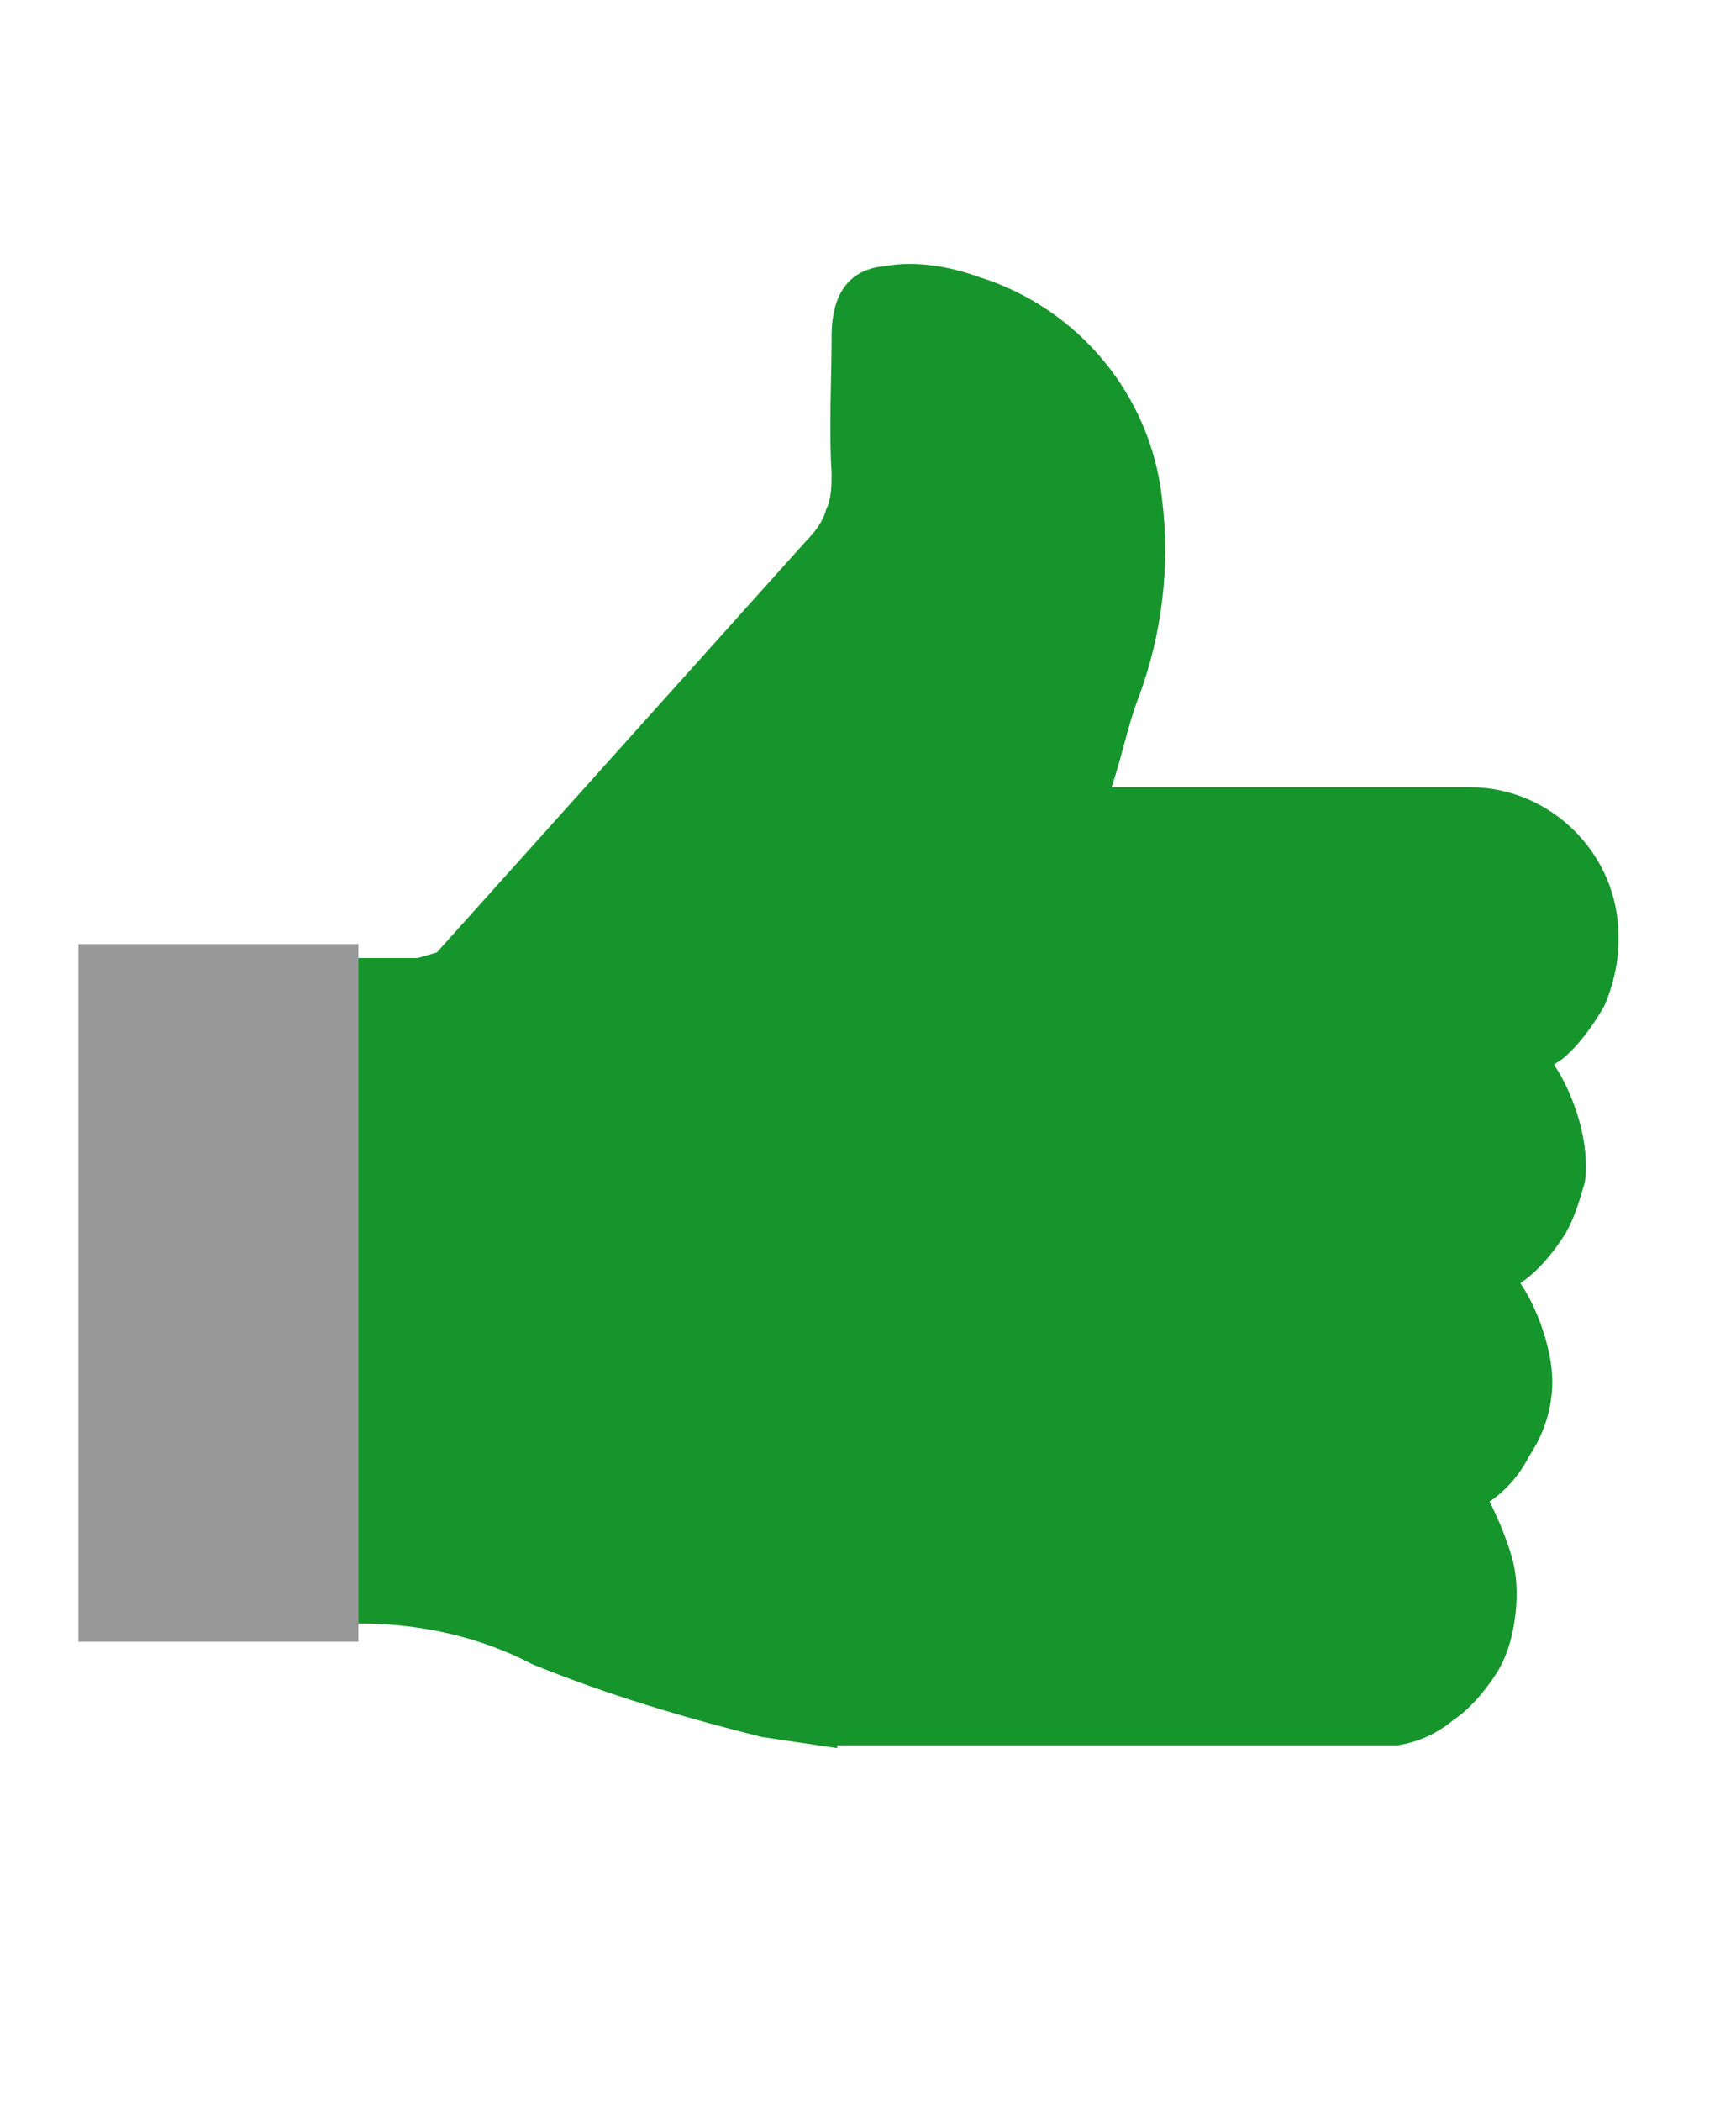
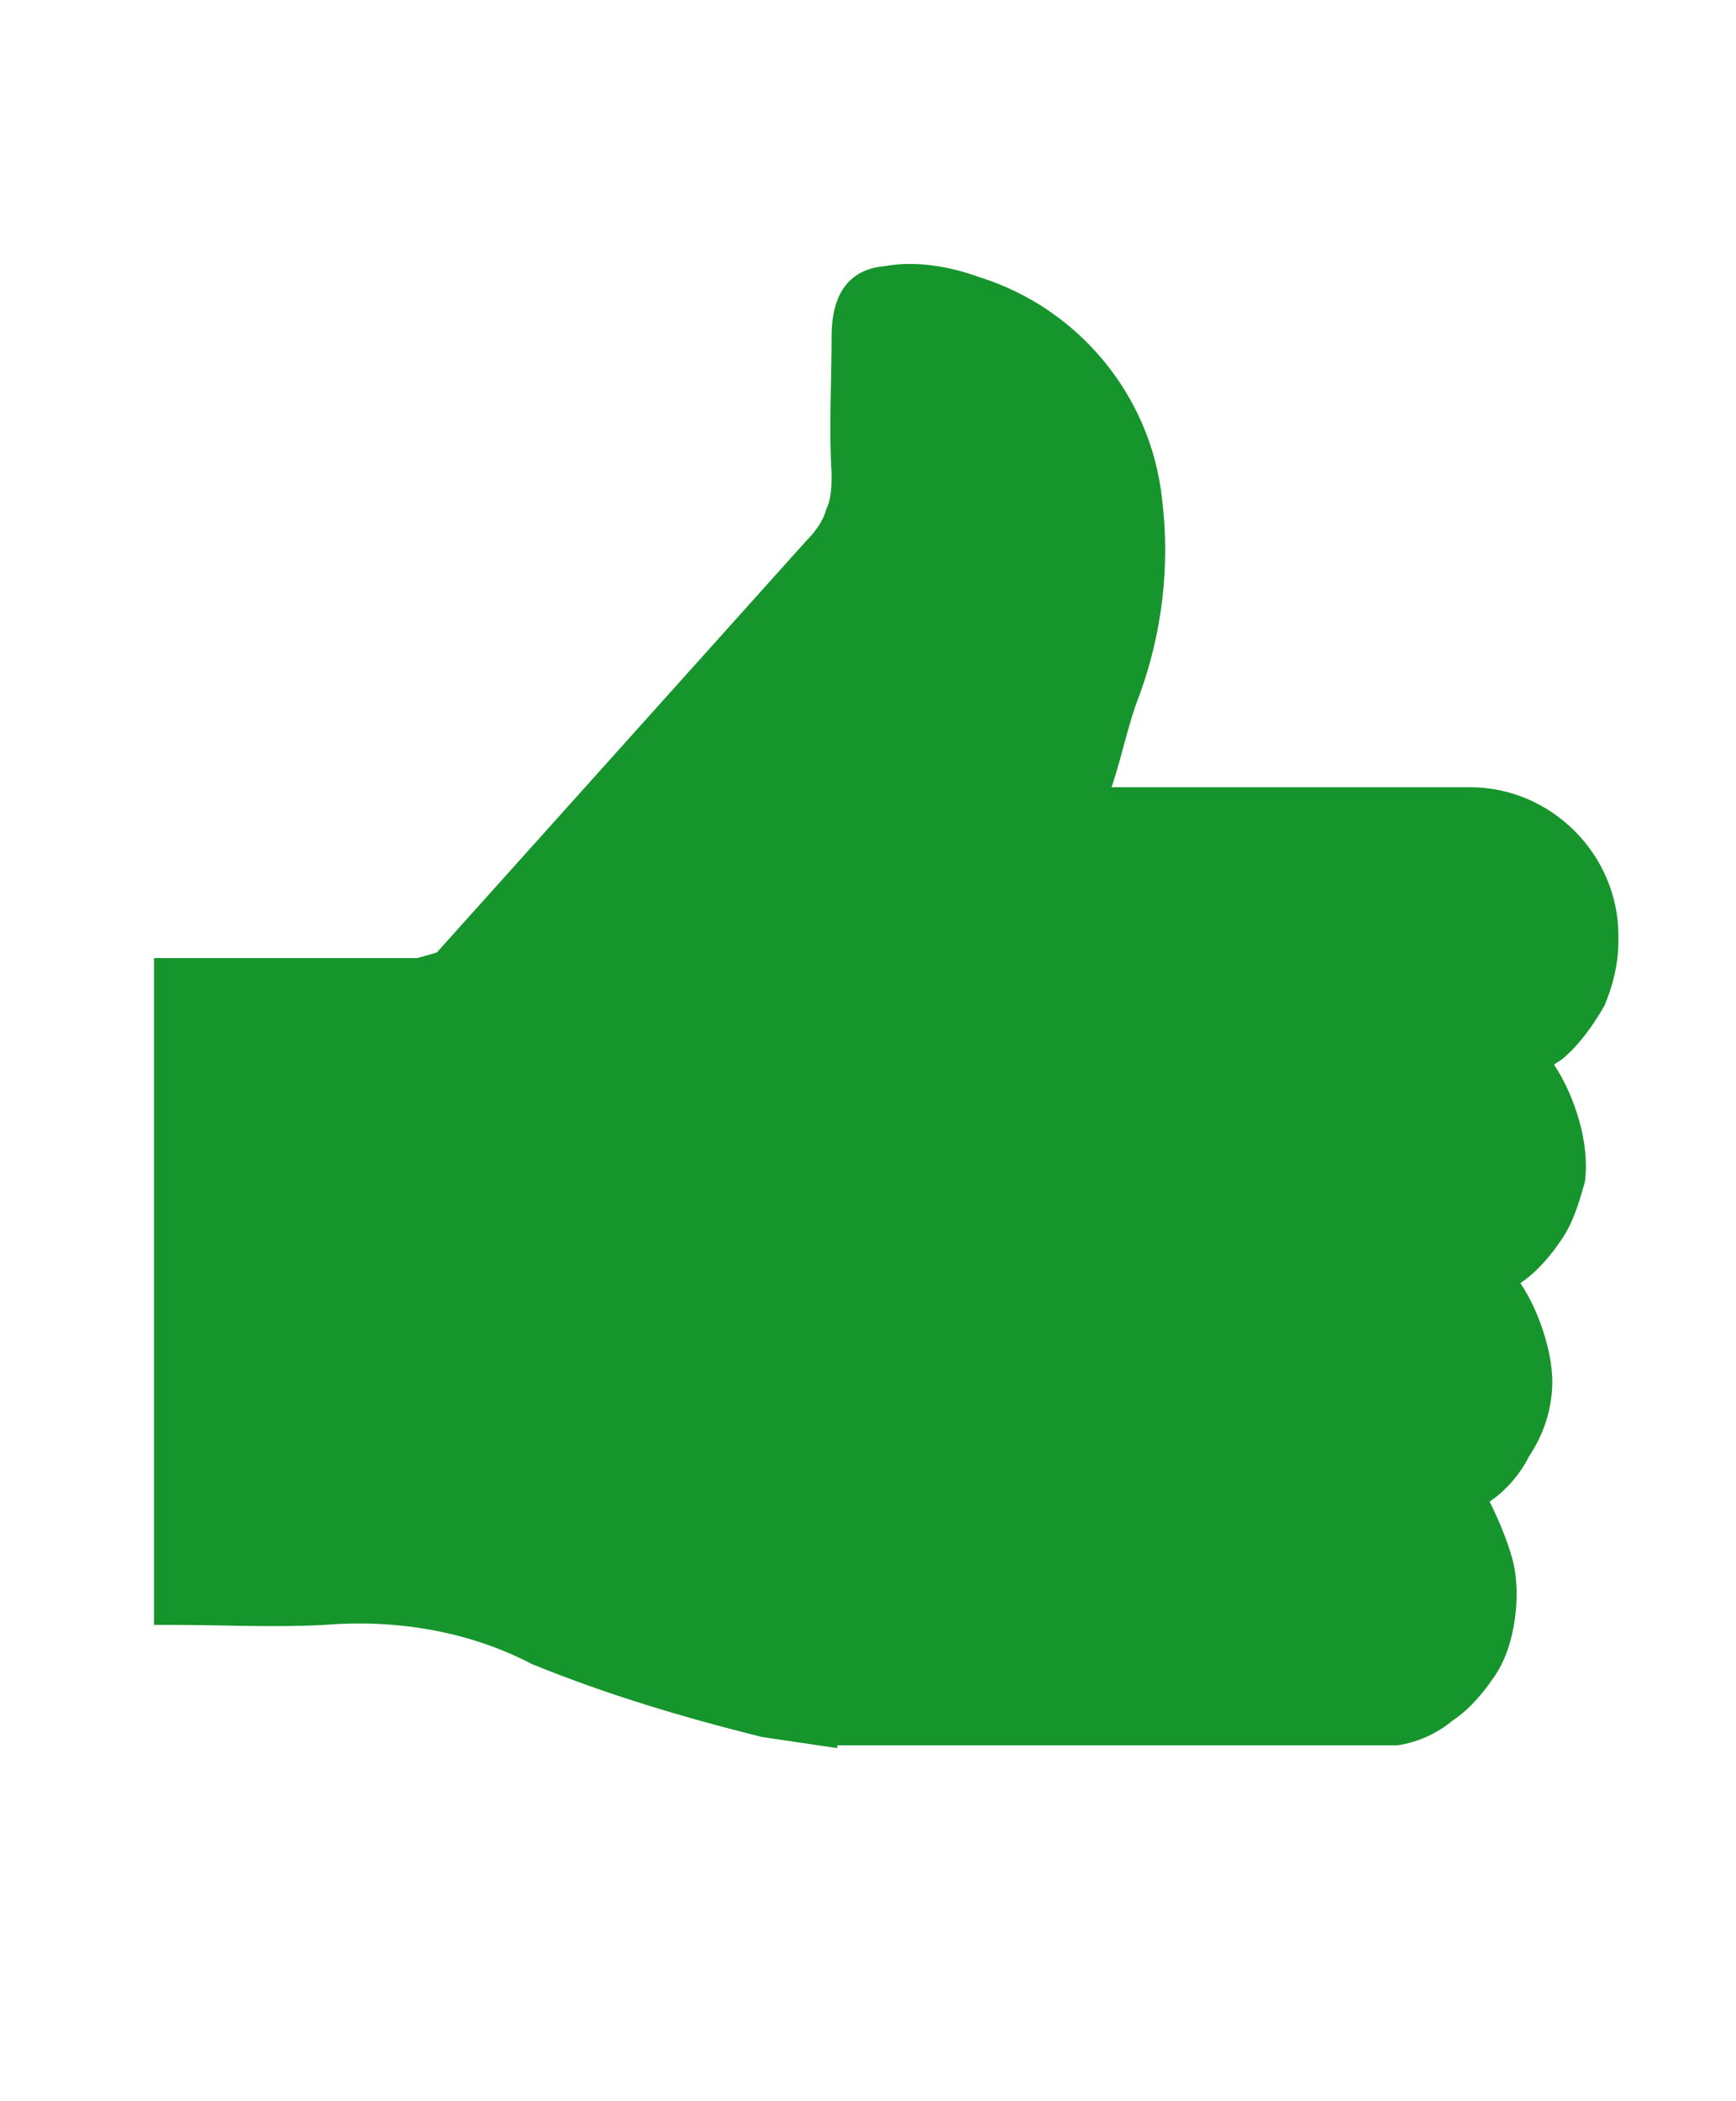
<svg xmlns="http://www.w3.org/2000/svg" version="1.1" id="Livello_1" x="0px" y="0px" viewBox="0 0 62 75" style="enable-background:new 0 0 62 75;" xml:space="preserve">
  <style type="text/css">
	.st0{fill:#16952c;}
	.st1{fill:#999999;stroke:#999999;stroke-miterlimit:10;}
</style>
  <path class="st0" d="M29.9,62.4L27.2,62c-2.8-0.7-5.5-1.5-8.2-2.6l0,0c-2.3-1.2-4.9-1.6-7.4-1.4c-1.8,0.1-3.7,0-5.5,0H5.5V34.2h9.4  l0.7-0.2l13.2-14.7c0.3-0.3,0.6-0.7,0.7-1.1c0.2-0.4,0.2-0.9,0.2-1.3c-0.1-1.6,0-3.3,0-4.9s0.7-2.4,1.9-2.5c1.1-0.2,2.3,0,3.4,0.4  c3.5,1.1,6.1,4.2,6.5,7.9c0.3,2.4,0,4.8-0.8,7c-0.4,1-0.6,2.1-1,3.3h12.8c2.9,0,5.3,2.4,5.3,5.3c0,0.1,0,0.1,0,0.2  c0,0.8-0.2,1.6-0.5,2.3c-0.4,0.7-0.9,1.4-1.5,1.9L55.5,38c0.4,0.6,0.7,1.3,0.9,2c0.2,0.7,0.3,1.5,0.2,2.2c-0.2,0.7-0.4,1.4-0.8,2  c-0.4,0.6-0.9,1.2-1.5,1.6c0.4,0.6,0.7,1.3,0.9,2c0.2,0.7,0.3,1.4,0.2,2.1c-0.1,0.8-0.4,1.5-0.8,2.1c-0.3,0.6-0.8,1.2-1.4,1.6  c0.3,0.6,0.6,1.3,0.8,2c0.2,0.7,0.2,1.5,0.1,2.2c-0.1,0.7-0.3,1.4-0.7,2c-0.4,0.6-0.9,1.2-1.5,1.6c-0.6,0.5-1.3,0.8-2,0.9h-20  L29.9,62.4z" />
-   <path class="st1" d="M12.3,34.2h-9v23.9h9V34.2z" />
</svg>